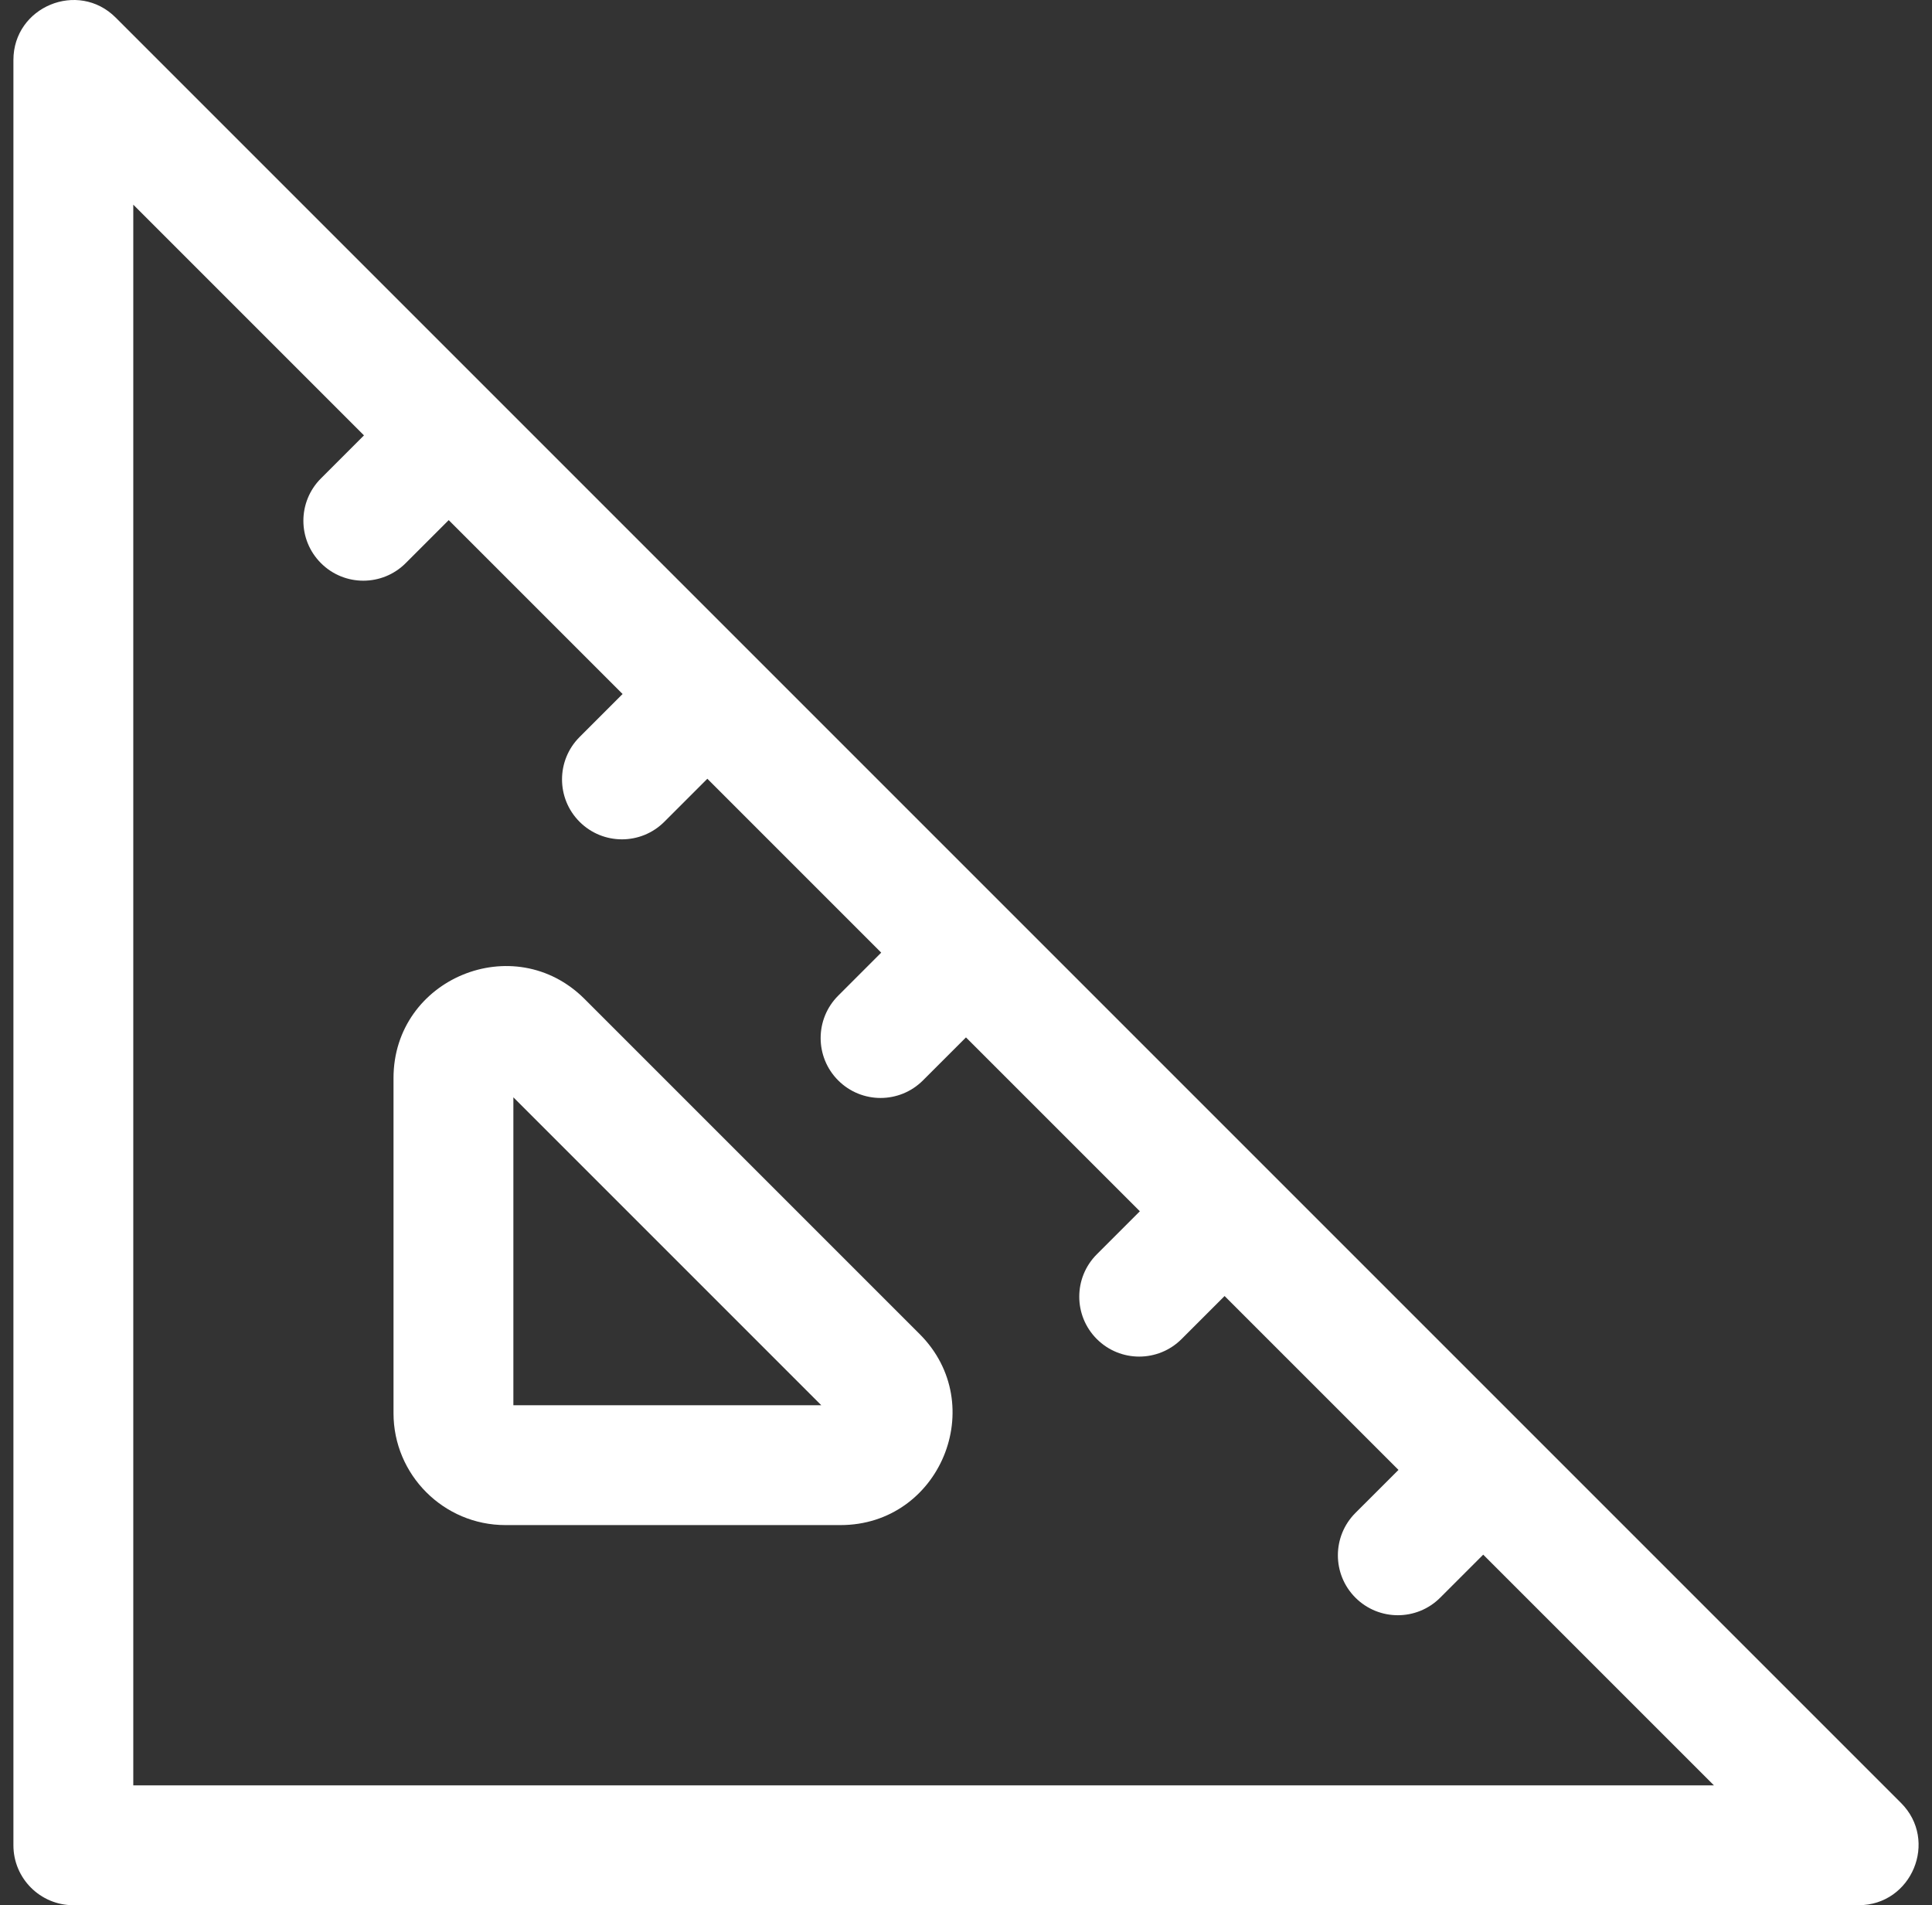
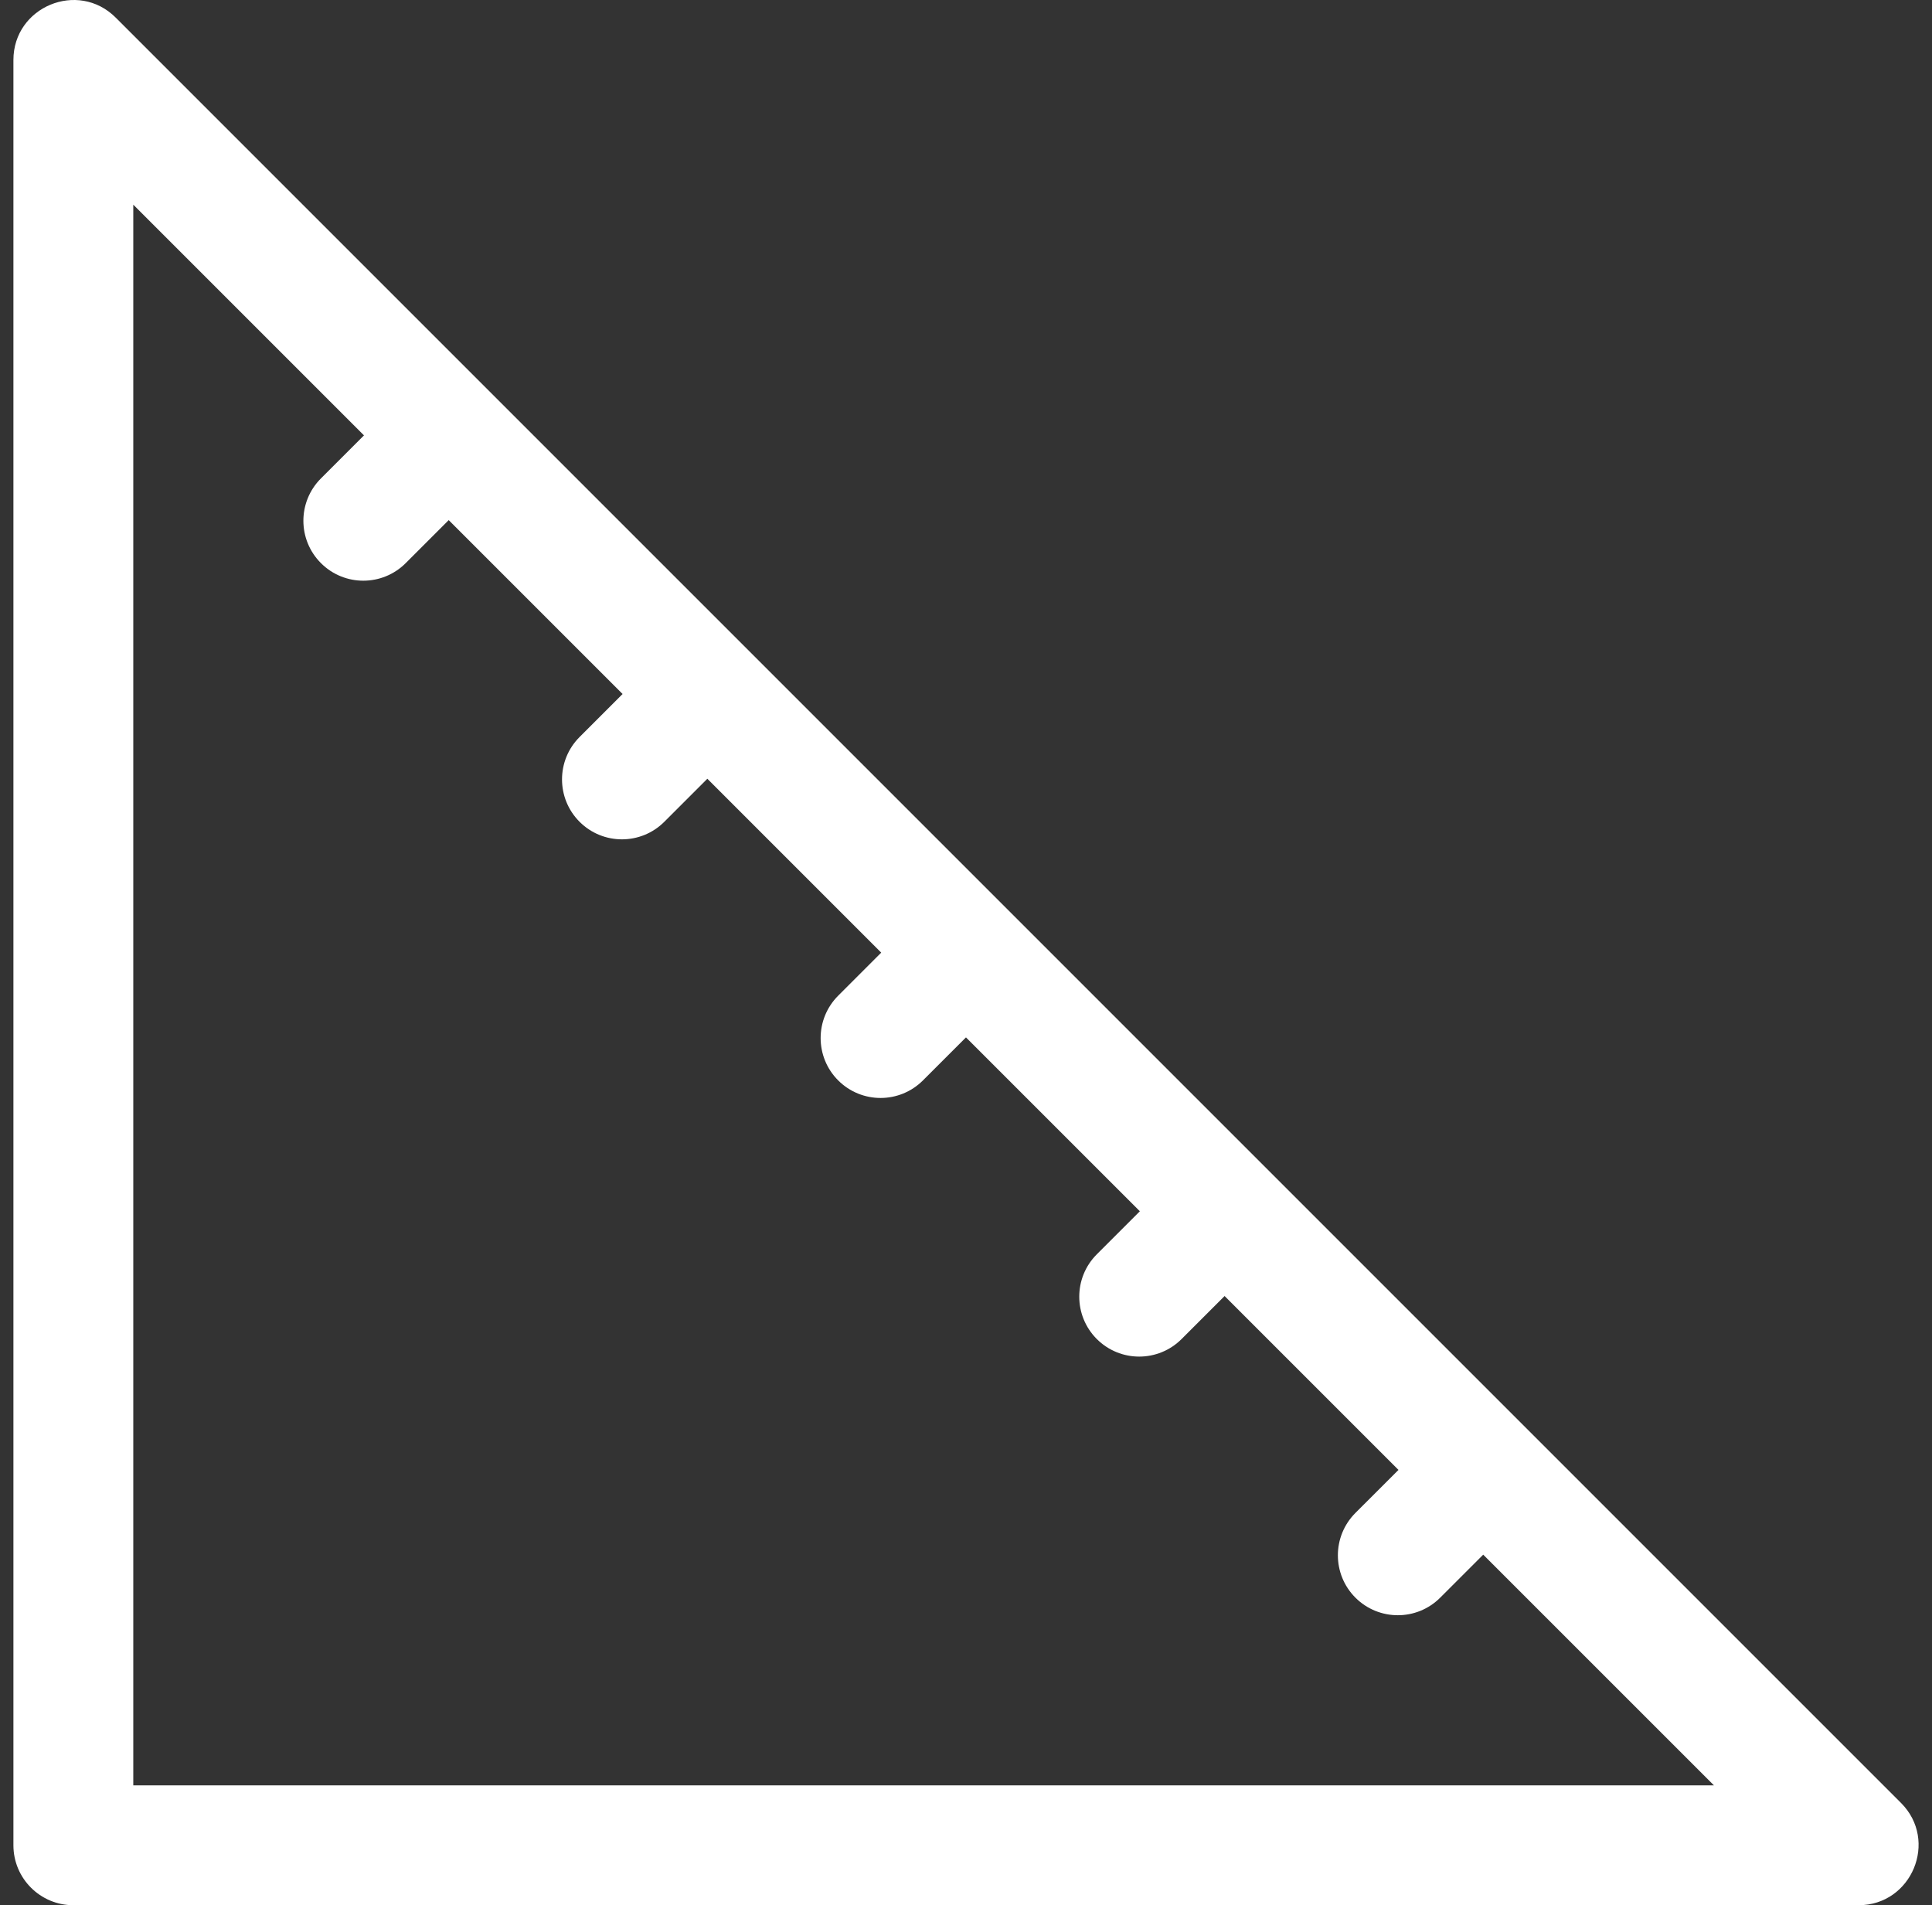
<svg xmlns="http://www.w3.org/2000/svg" width="72" height="71" viewBox="0 0 72 71" fill="none">
  <rect x="0" y="0" width="72" height="71" fill="#333333" stroke="none" />
  <path d="M70.844 67.187C57.804 54.148 17.017 13.361 4.312 0.656C2.909 -0.748 0.5 0.251 0.5 2.236V68.767C0.5 70 1.5 71 2.733 71H69.264C71.247 71 72.25 68.593 70.844 67.187ZM4.967 66.533V7.627L13.564 16.225L11.961 17.828C11.088 18.7 11.088 20.114 11.961 20.986C12.833 21.859 14.247 21.858 15.119 20.986L16.722 19.383L23.202 25.863L21.599 27.466C20.727 28.338 20.727 29.753 21.599 30.625C22.471 31.497 23.885 31.497 24.757 30.625L26.361 29.021L32.84 35.501L31.237 37.105C30.365 37.977 30.365 39.391 31.237 40.263C32.109 41.135 33.523 41.135 34.395 40.263L35.999 38.66L42.479 45.139L40.875 46.743C40.003 47.615 40.003 49.029 40.875 49.901C41.748 50.773 43.161 50.773 44.034 49.901L45.637 48.298L52.117 54.778L50.513 56.381C49.641 57.253 49.641 58.667 50.513 59.539C51.385 60.411 52.8 60.412 53.672 59.539L55.275 57.936L63.873 66.533H4.967Z" fill="white" />
-   <path d="M21.784 37.227C19.162 34.606 14.665 36.465 14.665 40.176V52.665C14.665 54.964 16.536 56.834 18.835 56.834H31.324C35.032 56.834 36.896 52.34 34.273 49.716L21.784 37.227ZM19.132 52.368V40.893L30.607 52.368H19.132Z" fill="white" />
</svg>